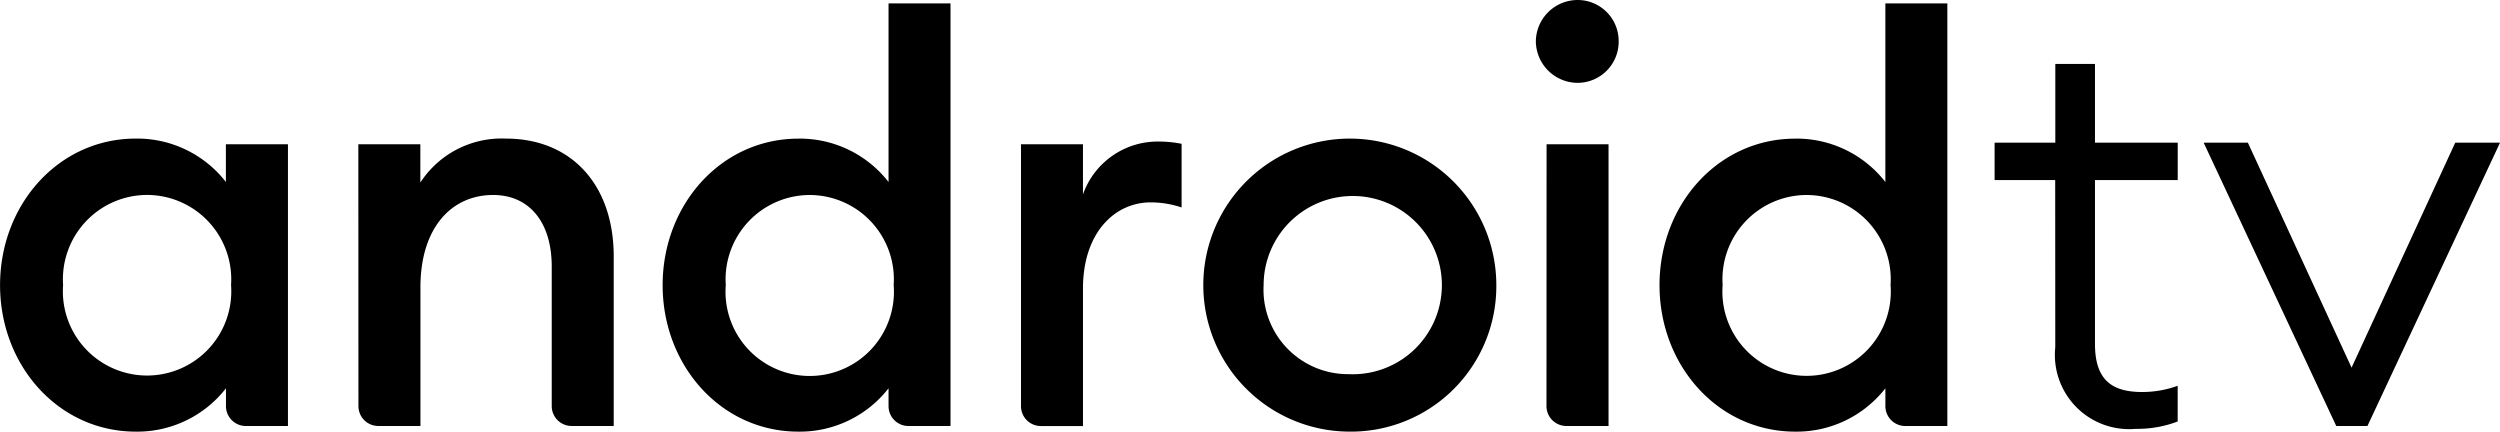
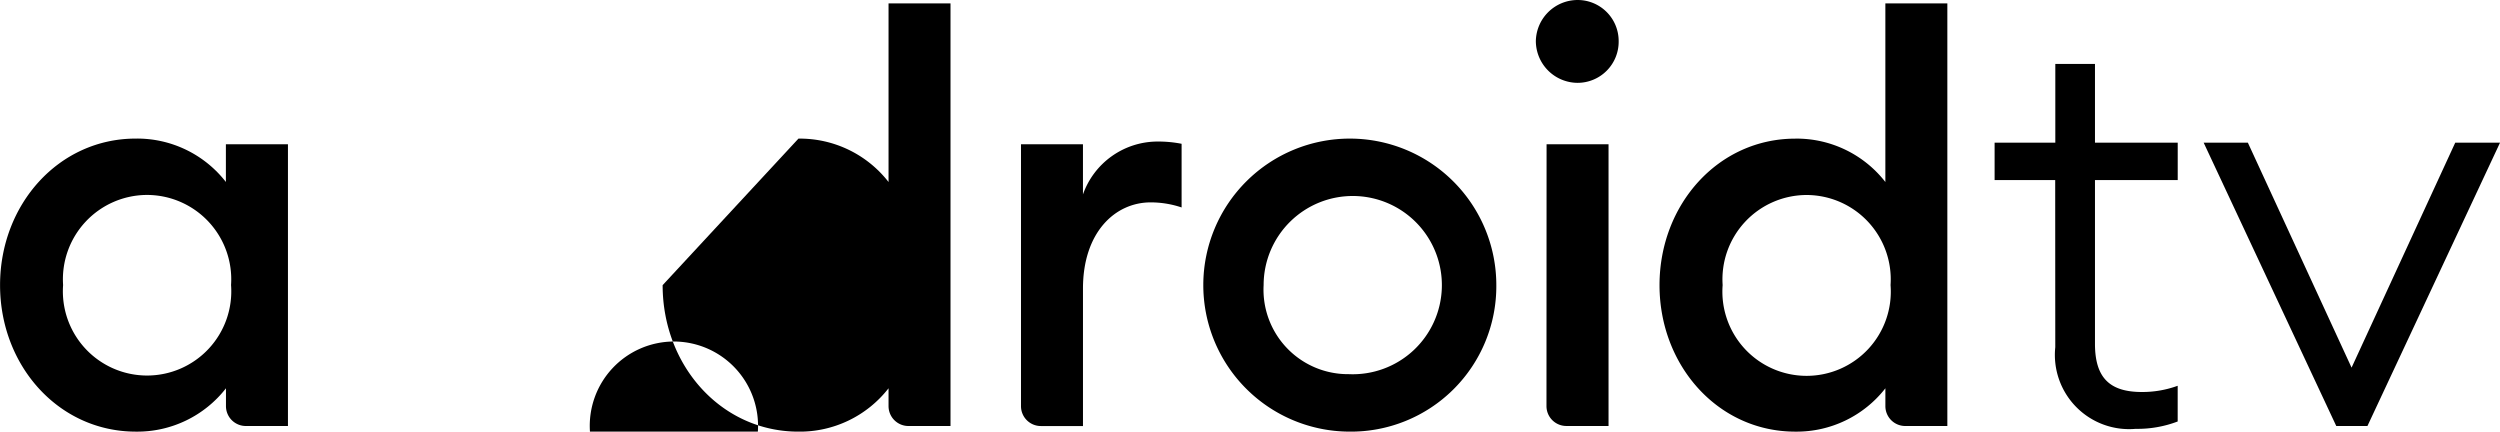
<svg xmlns="http://www.w3.org/2000/svg" width="127.653" height="22.039" viewBox="0 0 127.653 22.039">
  <g id="Android_tv_logo" transform="translate(-0.297 0.114)">
    <path id="Path_110" data-name="Path 110" d="M7.231,44.2a5.738,5.738,0,0,1,4.6,2.216V44.489H15V58.876H12.85a1.015,1.015,0,0,1-1.015-1.015v-.911a5.739,5.739,0,0,1-4.6,2.214C3.29,59.163.3,55.8.3,51.683S3.29,44.2,7.231,44.2m.576,2.878a4.306,4.306,0,0,0-4.288,4.6,4.3,4.3,0,1,0,8.576,0,4.307,4.307,0,0,0-4.288-4.6" transform="translate(0 -37.238)" />
-     <path id="Path_111" data-name="Path 111" d="M114.863,44.492h3.166v1.956a4.951,4.951,0,0,1,4.374-2.244c3.337,0,5.5,2.359,5.5,6.014v8.66h-2.15a1.016,1.016,0,0,1-1.015-1.015V50.737c0-2.273-1.151-3.654-2.992-3.654-2.1,0-3.712,1.64-3.712,4.718v7.077h-2.151a1.015,1.015,0,0,1-1.015-1.015Z" transform="translate(-96.269 -37.241)" />
-     <path id="Path_112" data-name="Path 112" d="M219.089,7.872a5.74,5.74,0,0,1,4.6,2.216V.967h3.164V22.546h-2.149a1.015,1.015,0,0,1-1.015-1.015v-.911a5.742,5.742,0,0,1-4.6,2.214c-3.942,0-6.935-3.366-6.935-7.48s2.992-7.481,6.935-7.481m.576,2.878a4.306,4.306,0,0,0-4.287,4.6,4.3,4.3,0,1,0,8.573,0,4.306,4.306,0,0,0-4.286-4.6" transform="translate(-178.022 -0.908)" />
+     <path id="Path_112" data-name="Path 112" d="M219.089,7.872a5.74,5.74,0,0,1,4.6,2.216V.967h3.164V22.546h-2.149a1.015,1.015,0,0,1-1.015-1.015v-.911a5.742,5.742,0,0,1-4.6,2.214c-3.942,0-6.935-3.366-6.935-7.48m.576,2.878a4.306,4.306,0,0,0-4.287,4.6,4.3,4.3,0,1,0,8.573,0,4.306,4.306,0,0,0-4.286-4.6" transform="translate(-178.022 -0.908)" />
    <path id="Path_113" data-name="Path 113" d="M326.724,45.249h3.165v2.561a4.047,4.047,0,0,1,3.8-2.7,6.217,6.217,0,0,1,1.237.115v3.251a4.931,4.931,0,0,0-1.582-.259c-1.813,0-3.454,1.526-3.454,4.4v7.02h-2.15a1.015,1.015,0,0,1-1.015-1.015V45.249Z" transform="translate(-274.295 -37.997)" />
    <path id="Path_114" data-name="Path 114" d="M391.842,59.163a7.481,7.481,0,1,1,7.538-7.479,7.425,7.425,0,0,1-7.538,7.479m0-2.934a4.551,4.551,0,1,0-4.344-4.546,4.314,4.314,0,0,0,4.344,4.546" transform="translate(-322.679 -37.238)" />
    <path id="Path_115" data-name="Path 115" d="M493.471,4.116a2.142,2.142,0,0,1-2.129-2.13,2.137,2.137,0,0,1,2.129-2.1,2.094,2.094,0,0,1,2.1,2.1,2.1,2.1,0,0,1-2.1,2.13M491.89,7.251h3.164V21.637H492.9a1.015,1.015,0,0,1-1.015-1.015Z" transform="translate(-412.623)" />
    <path id="Path_116" data-name="Path 116" d="M537.807,7.872a5.742,5.742,0,0,1,4.6,2.216V.967h3.165V22.546h-2.149a1.014,1.014,0,0,1-1.015-1.015v-.911a5.744,5.744,0,0,1-4.6,2.214c-3.941,0-6.933-3.366-6.933-7.48s2.992-7.481,6.933-7.481m.576,2.878a4.306,4.306,0,0,0-4.286,4.6,4.3,4.3,0,1,0,8.574,0,4.307,4.307,0,0,0-4.288-4.6" transform="translate(-445.841 -0.908)" />
    <path id="Path_117" data-name="Path 117" d="M641.094,26.254H638V24.345h3.1V20.323h2.025v4.022h4.225v1.909h-4.225v8.362c0,1.764.782,2.459,2.4,2.459a5.261,5.261,0,0,0,1.823-.318V38.58a5.747,5.747,0,0,1-2.142.376,3.79,3.79,0,0,1-4.108-4.168Z" transform="translate(-535.856 -17.173)" />
    <path id="Path_118" data-name="Path 118" d="M719.987,45.507l-6.77,14.467h-1.591l-6.771-14.467h2.257l5.295,11.486L717.7,45.507Z" transform="translate(-592.036 -38.335)" />
  </g>
</svg>